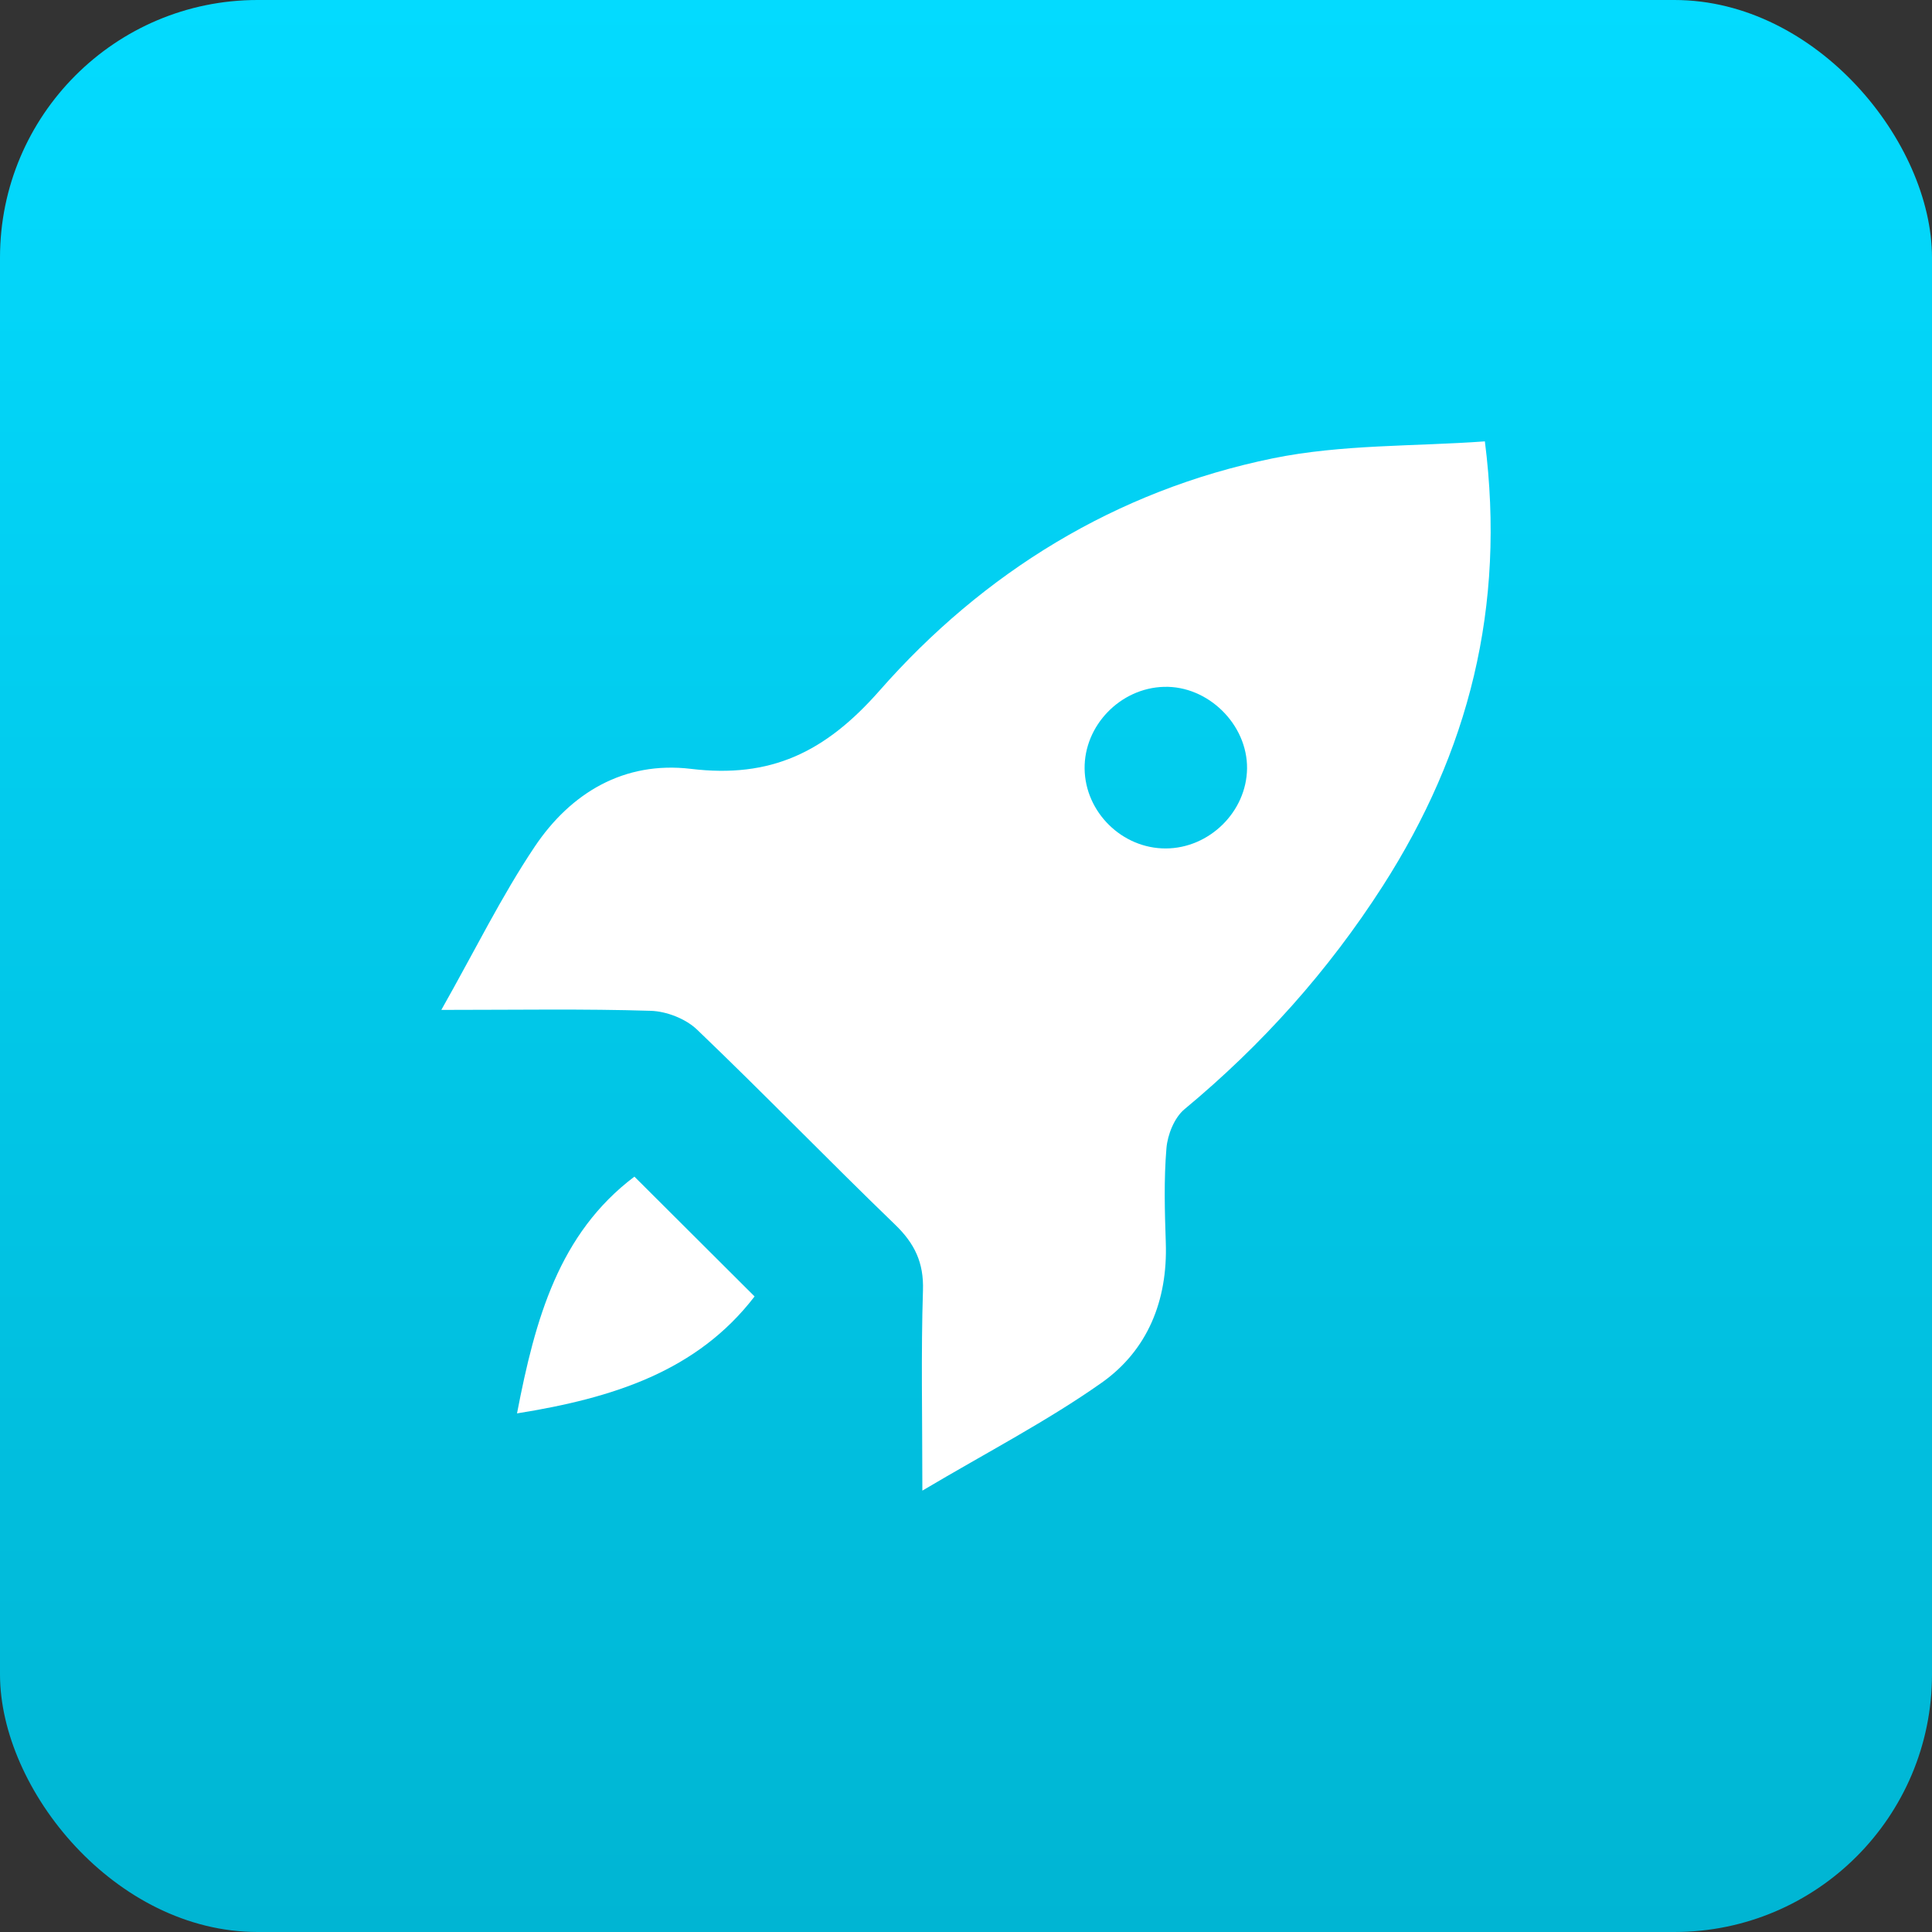
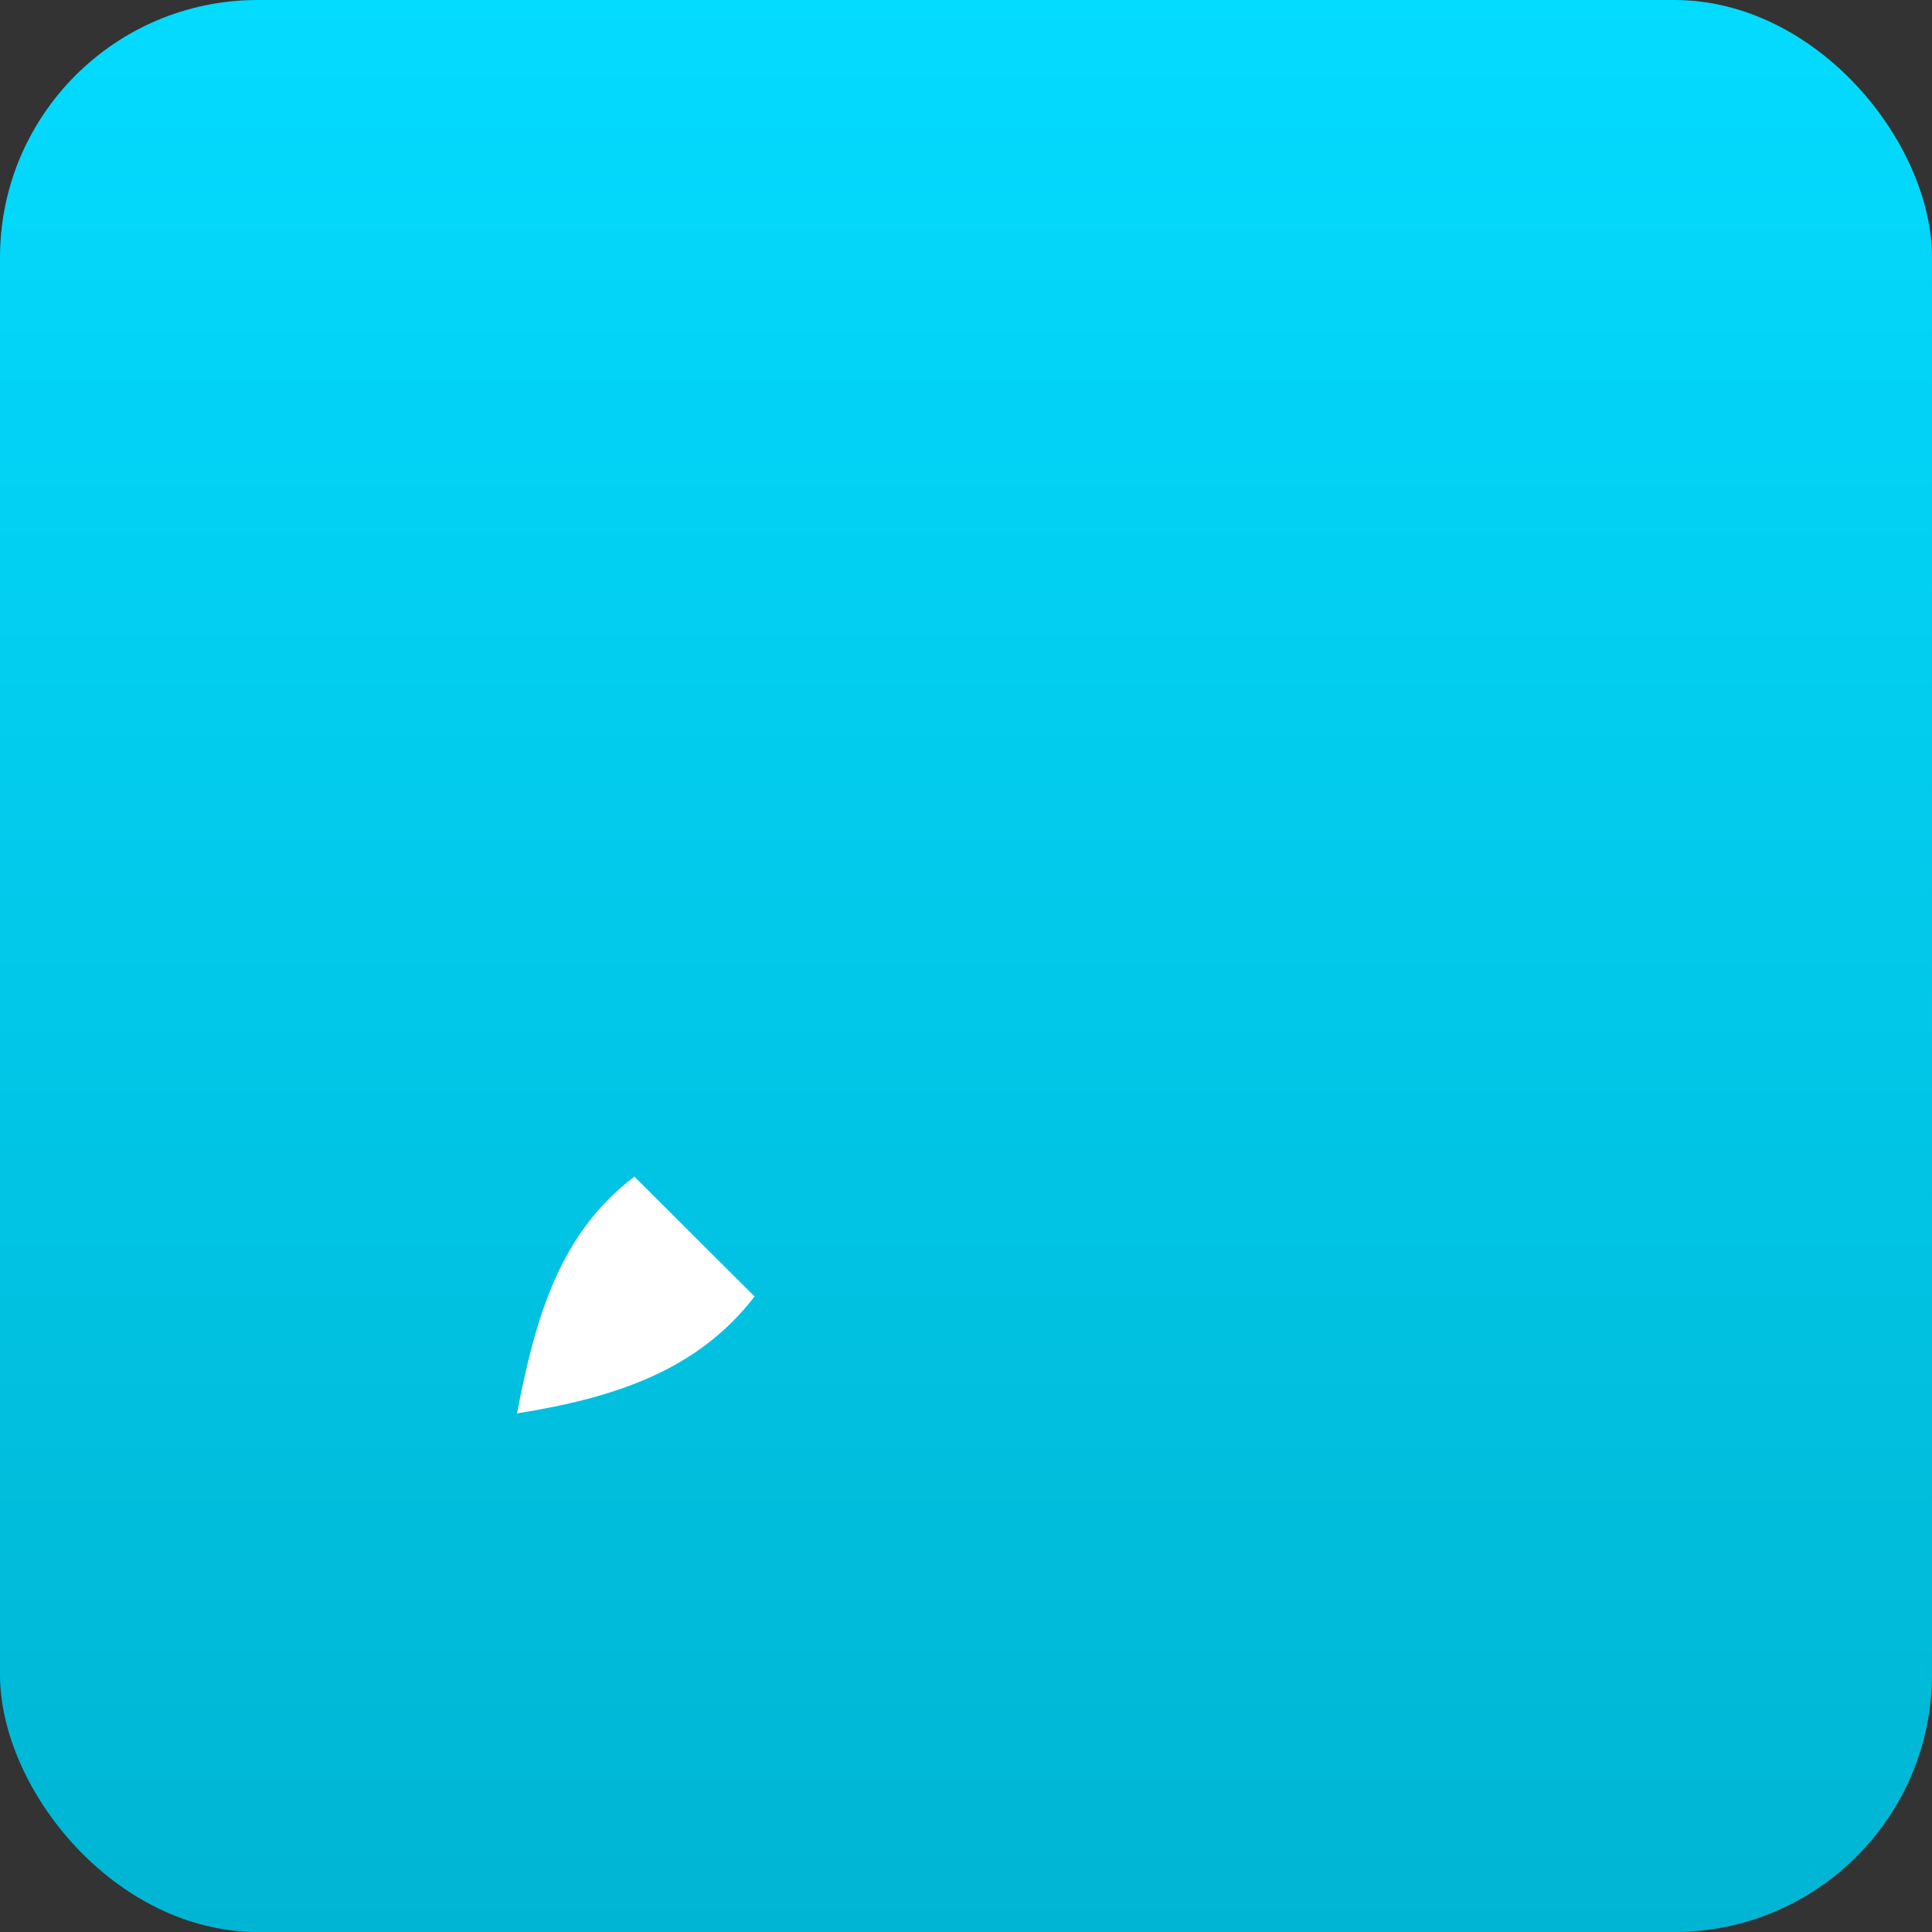
<svg xmlns="http://www.w3.org/2000/svg" width="51" height="51" viewBox="0 0 51 51" fill="none">
  <rect x="0" y="0" width="51" height="51" fill="#333333" stroke="none" />
  <rect width="51" height="51" rx="6.8" fill="url(#paint0_linear_2001_86)" />
-   <path d="M11.65 26.659C12.549 25.068 13.243 23.65 14.115 22.35C15.067 20.93 16.474 20.085 18.238 20.296C20.339 20.549 21.778 19.867 23.215 18.234C25.957 15.113 29.459 12.947 33.595 12.1C35.42 11.726 37.336 11.787 39.197 11.651C39.755 16.033 38.767 19.855 36.501 23.389C35.064 25.629 33.316 27.581 31.266 29.282C31 29.504 30.821 29.952 30.791 30.311C30.722 31.137 30.746 31.974 30.774 32.804C30.826 34.328 30.296 35.646 29.073 36.506C27.64 37.515 26.068 38.329 24.348 39.349C24.348 37.373 24.311 35.717 24.364 34.063C24.388 33.33 24.145 32.826 23.628 32.327C21.868 30.629 20.167 28.87 18.4 27.179C18.1 26.892 17.592 26.694 17.173 26.683C15.423 26.628 13.67 26.659 11.65 26.659ZM30.772 22.397C31.922 22.395 32.906 21.428 32.919 20.286C32.932 19.123 31.888 18.097 30.726 18.131C29.573 18.162 28.616 19.153 28.631 20.293C28.646 21.441 29.621 22.4 30.772 22.397Z" fill="white" />
  <path d="M19.919 34.223C18.403 36.197 16.188 36.904 13.648 37.31C14.128 34.813 14.754 32.565 16.747 31.06C17.789 32.1 18.84 33.147 19.919 34.223Z" fill="white" />
  <defs>
    <linearGradient id="paint0_linear_2001_86" x1="25.5" y1="0" x2="25.5" y2="51" gradientUnits="userSpaceOnUse">
      <stop stop-color="#03DBFF" />
      <stop offset="1" stop-color="#00B5D3" />
    </linearGradient>
  </defs>
</svg>